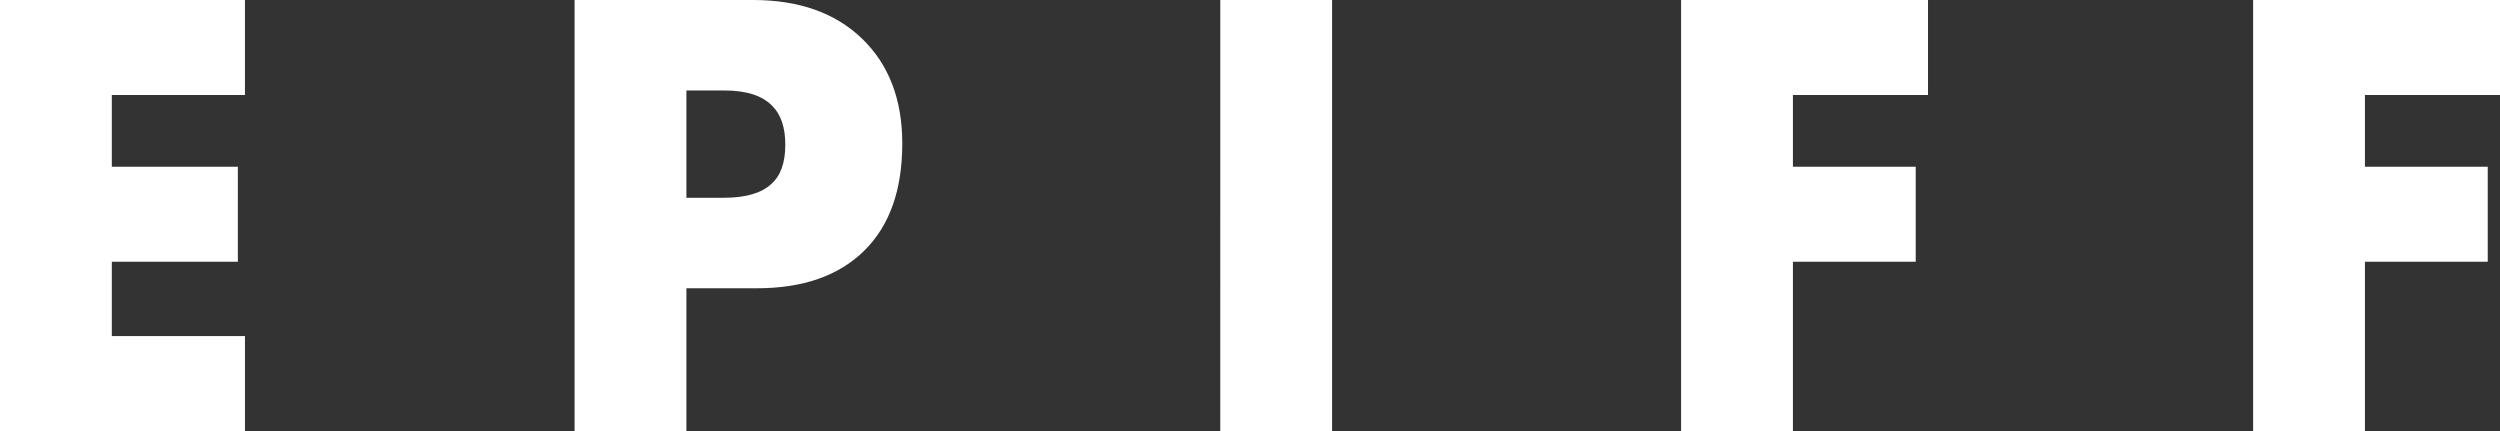
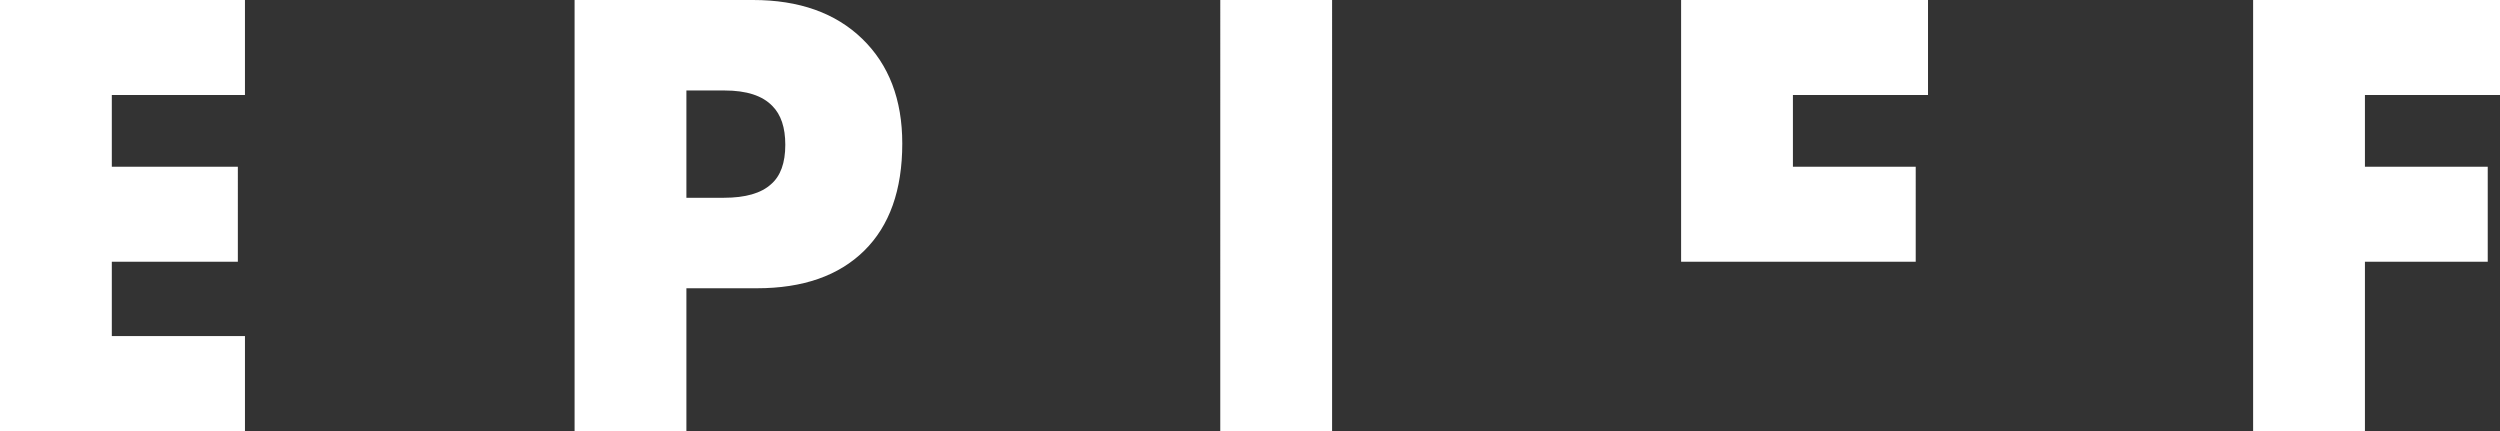
<svg xmlns="http://www.w3.org/2000/svg" width="1212.831" height="209.141" viewBox="0 0 1212.831 209.141">
  <rect x="0" y="0" width="1212.831" height="209.141" fill="#333333" stroke="none" />
-   <path id="EPIFF_logos" data-name="EPIFF logos" d="M151.107-307.487v46.093H86.515v34.8h61.143V-180.5H86.515v36.059h64.592v46.093H32.27V-307.487ZM399.443-167.641H365.266v69.3H311.021V-307.487h86.541q33.55,0,52.991,18.813t19.44,50.8q0,33.864-18.5,52.05T399.443-167.641Zm-34.178-95.948v52.05h18.186q15.678,0,22.89-6.585,6.9-5.958,6.9-19.127,0-12.542-6.271-18.813-7.212-7.525-23.2-7.525Zm259-43.9h54.245V-98.346H624.262Zm343.343,0v46.093H902.072v34.8h59.576V-180.5H902.072v82.151H847.827V-307.487Zm277.5,0v46.093h-65.533v34.8h59.575V-180.5h-59.575v82.151h-54.245V-307.487Z" transform="translate(-32.27 307.487)" fill="#fff" />
+   <path id="EPIFF_logos" data-name="EPIFF logos" d="M151.107-307.487v46.093H86.515v34.8h61.143V-180.5H86.515v36.059h64.592v46.093H32.27V-307.487ZM399.443-167.641H365.266v69.3H311.021V-307.487h86.541q33.55,0,52.991,18.813t19.44,50.8q0,33.864-18.5,52.05T399.443-167.641Zm-34.178-95.948v52.05h18.186q15.678,0,22.89-6.585,6.9-5.958,6.9-19.127,0-12.542-6.271-18.813-7.212-7.525-23.2-7.525Zm259-43.9h54.245V-98.346H624.262Zm343.343,0v46.093H902.072v34.8h59.576V-180.5H902.072H847.827V-307.487Zm277.5,0v46.093h-65.533v34.8h59.575V-180.5h-59.575v82.151h-54.245V-307.487Z" transform="translate(-32.27 307.487)" fill="#fff" />
</svg>